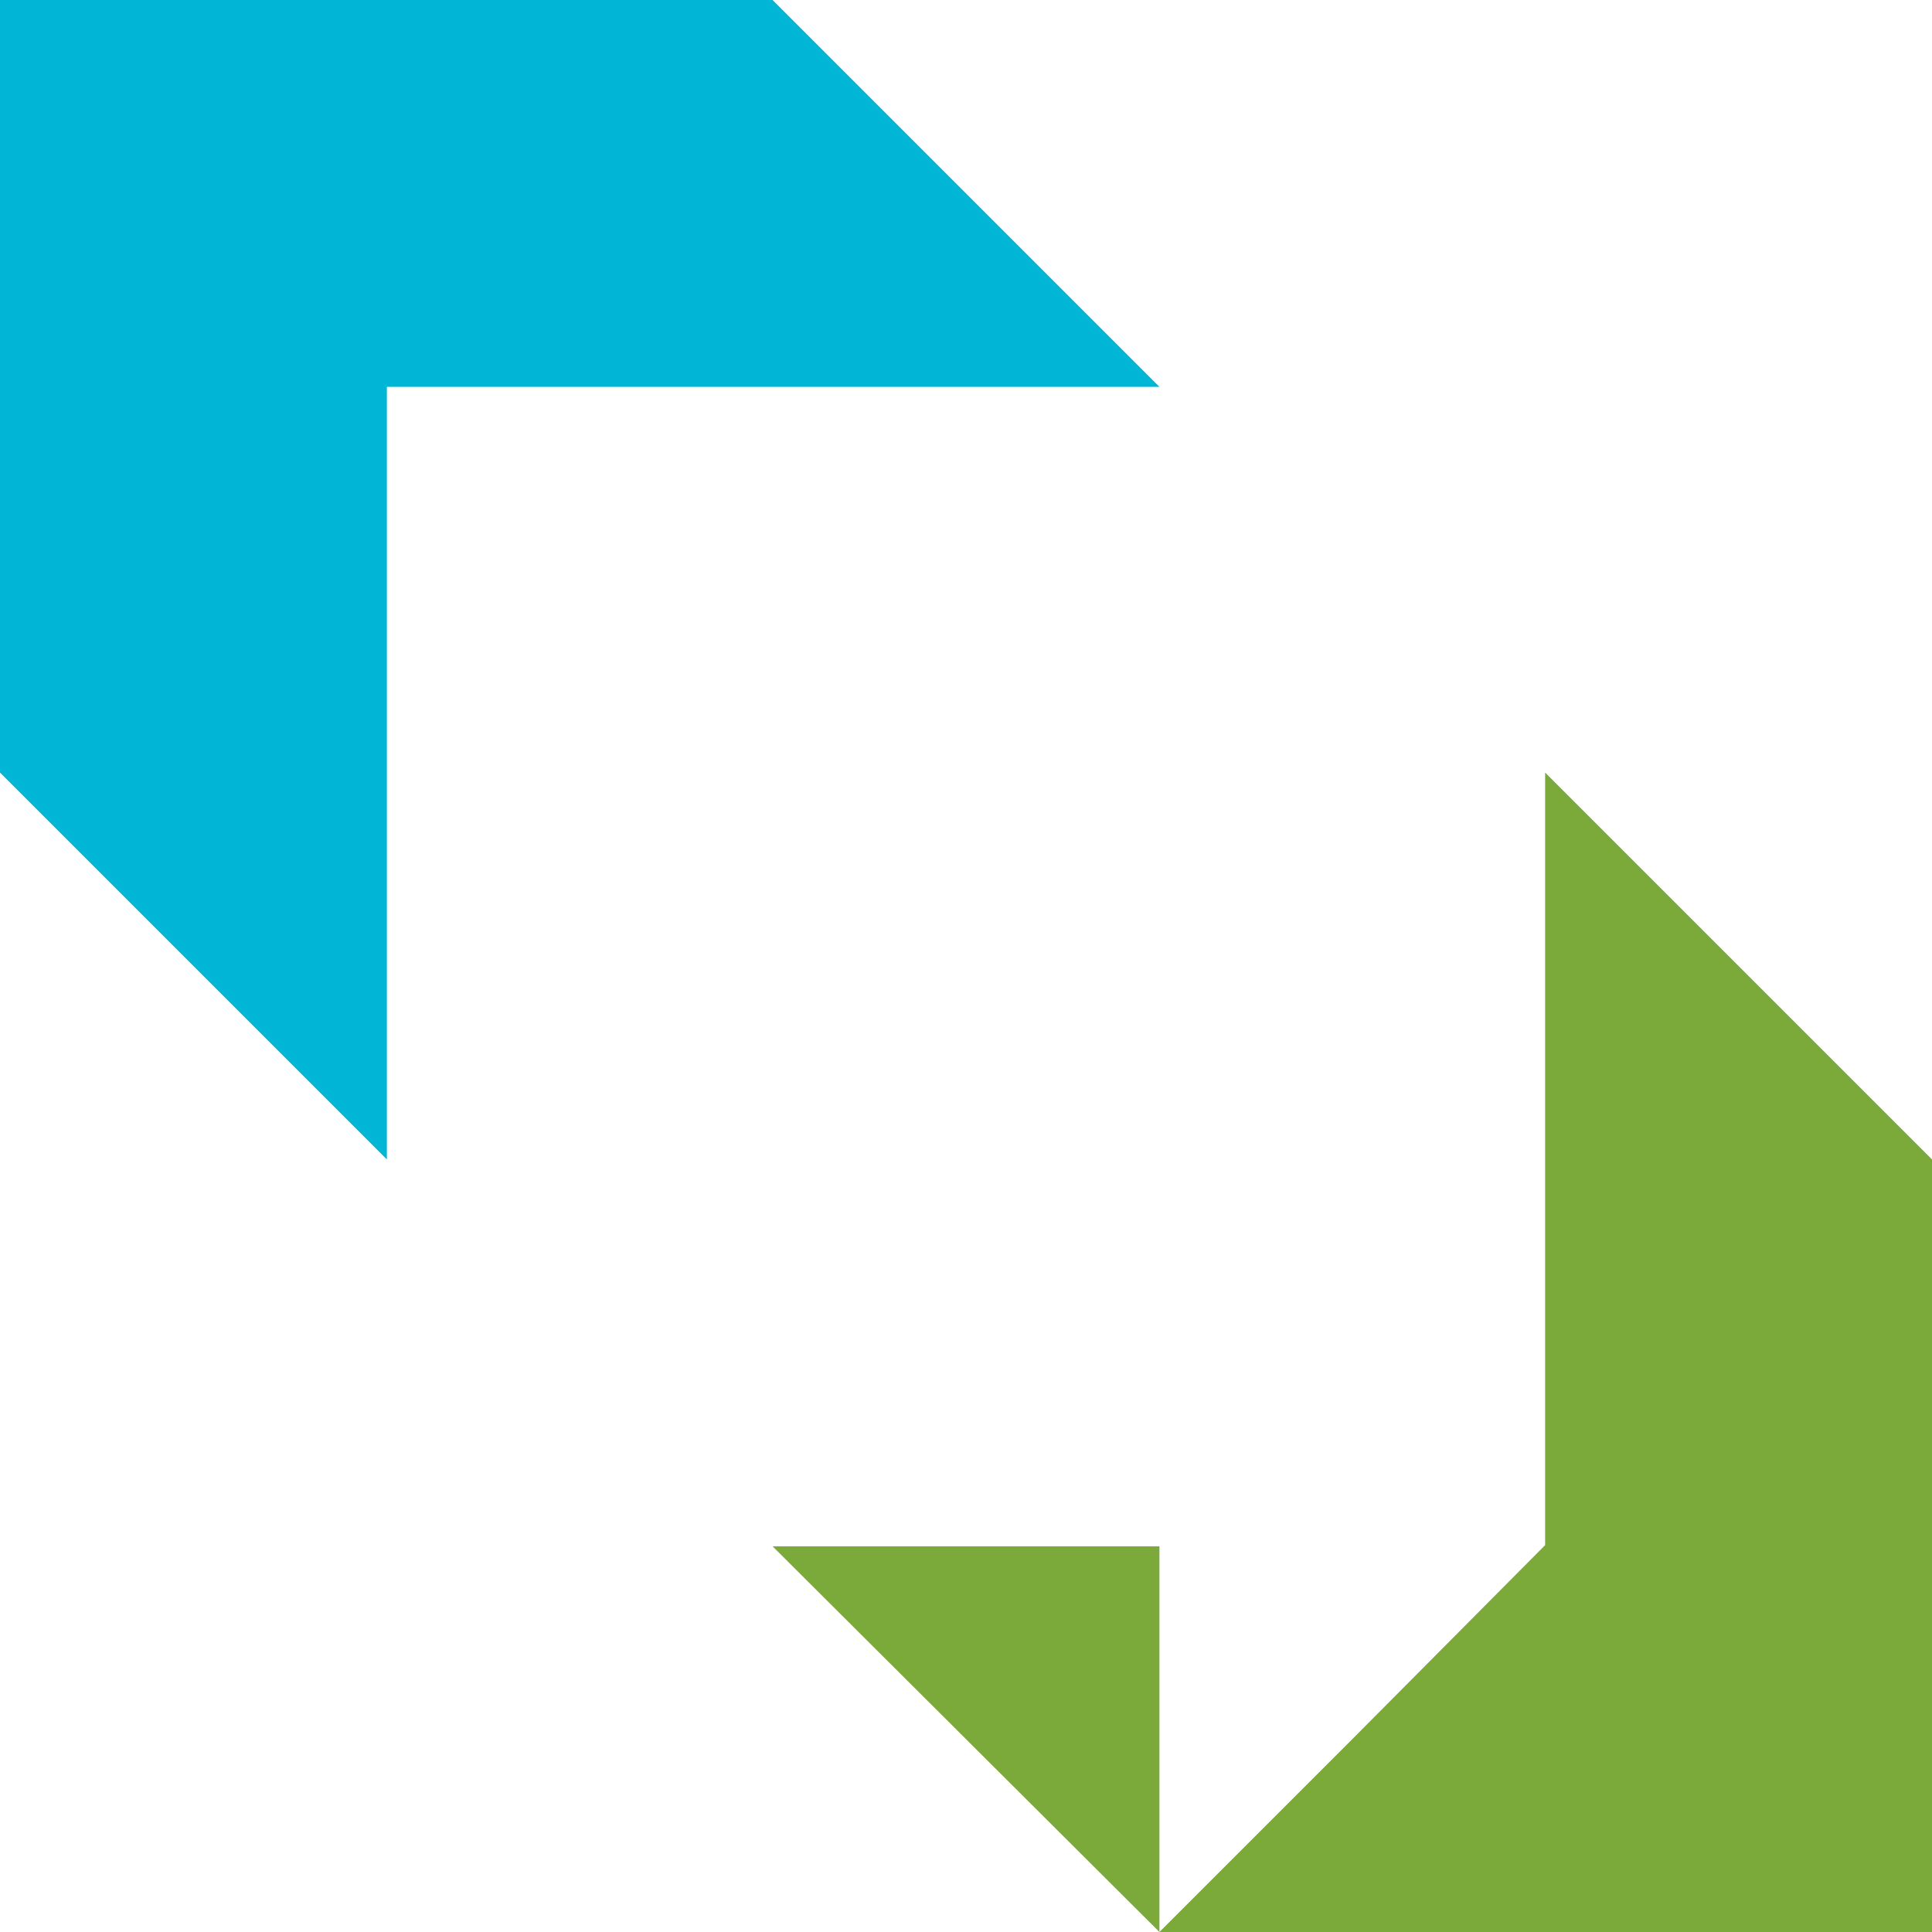
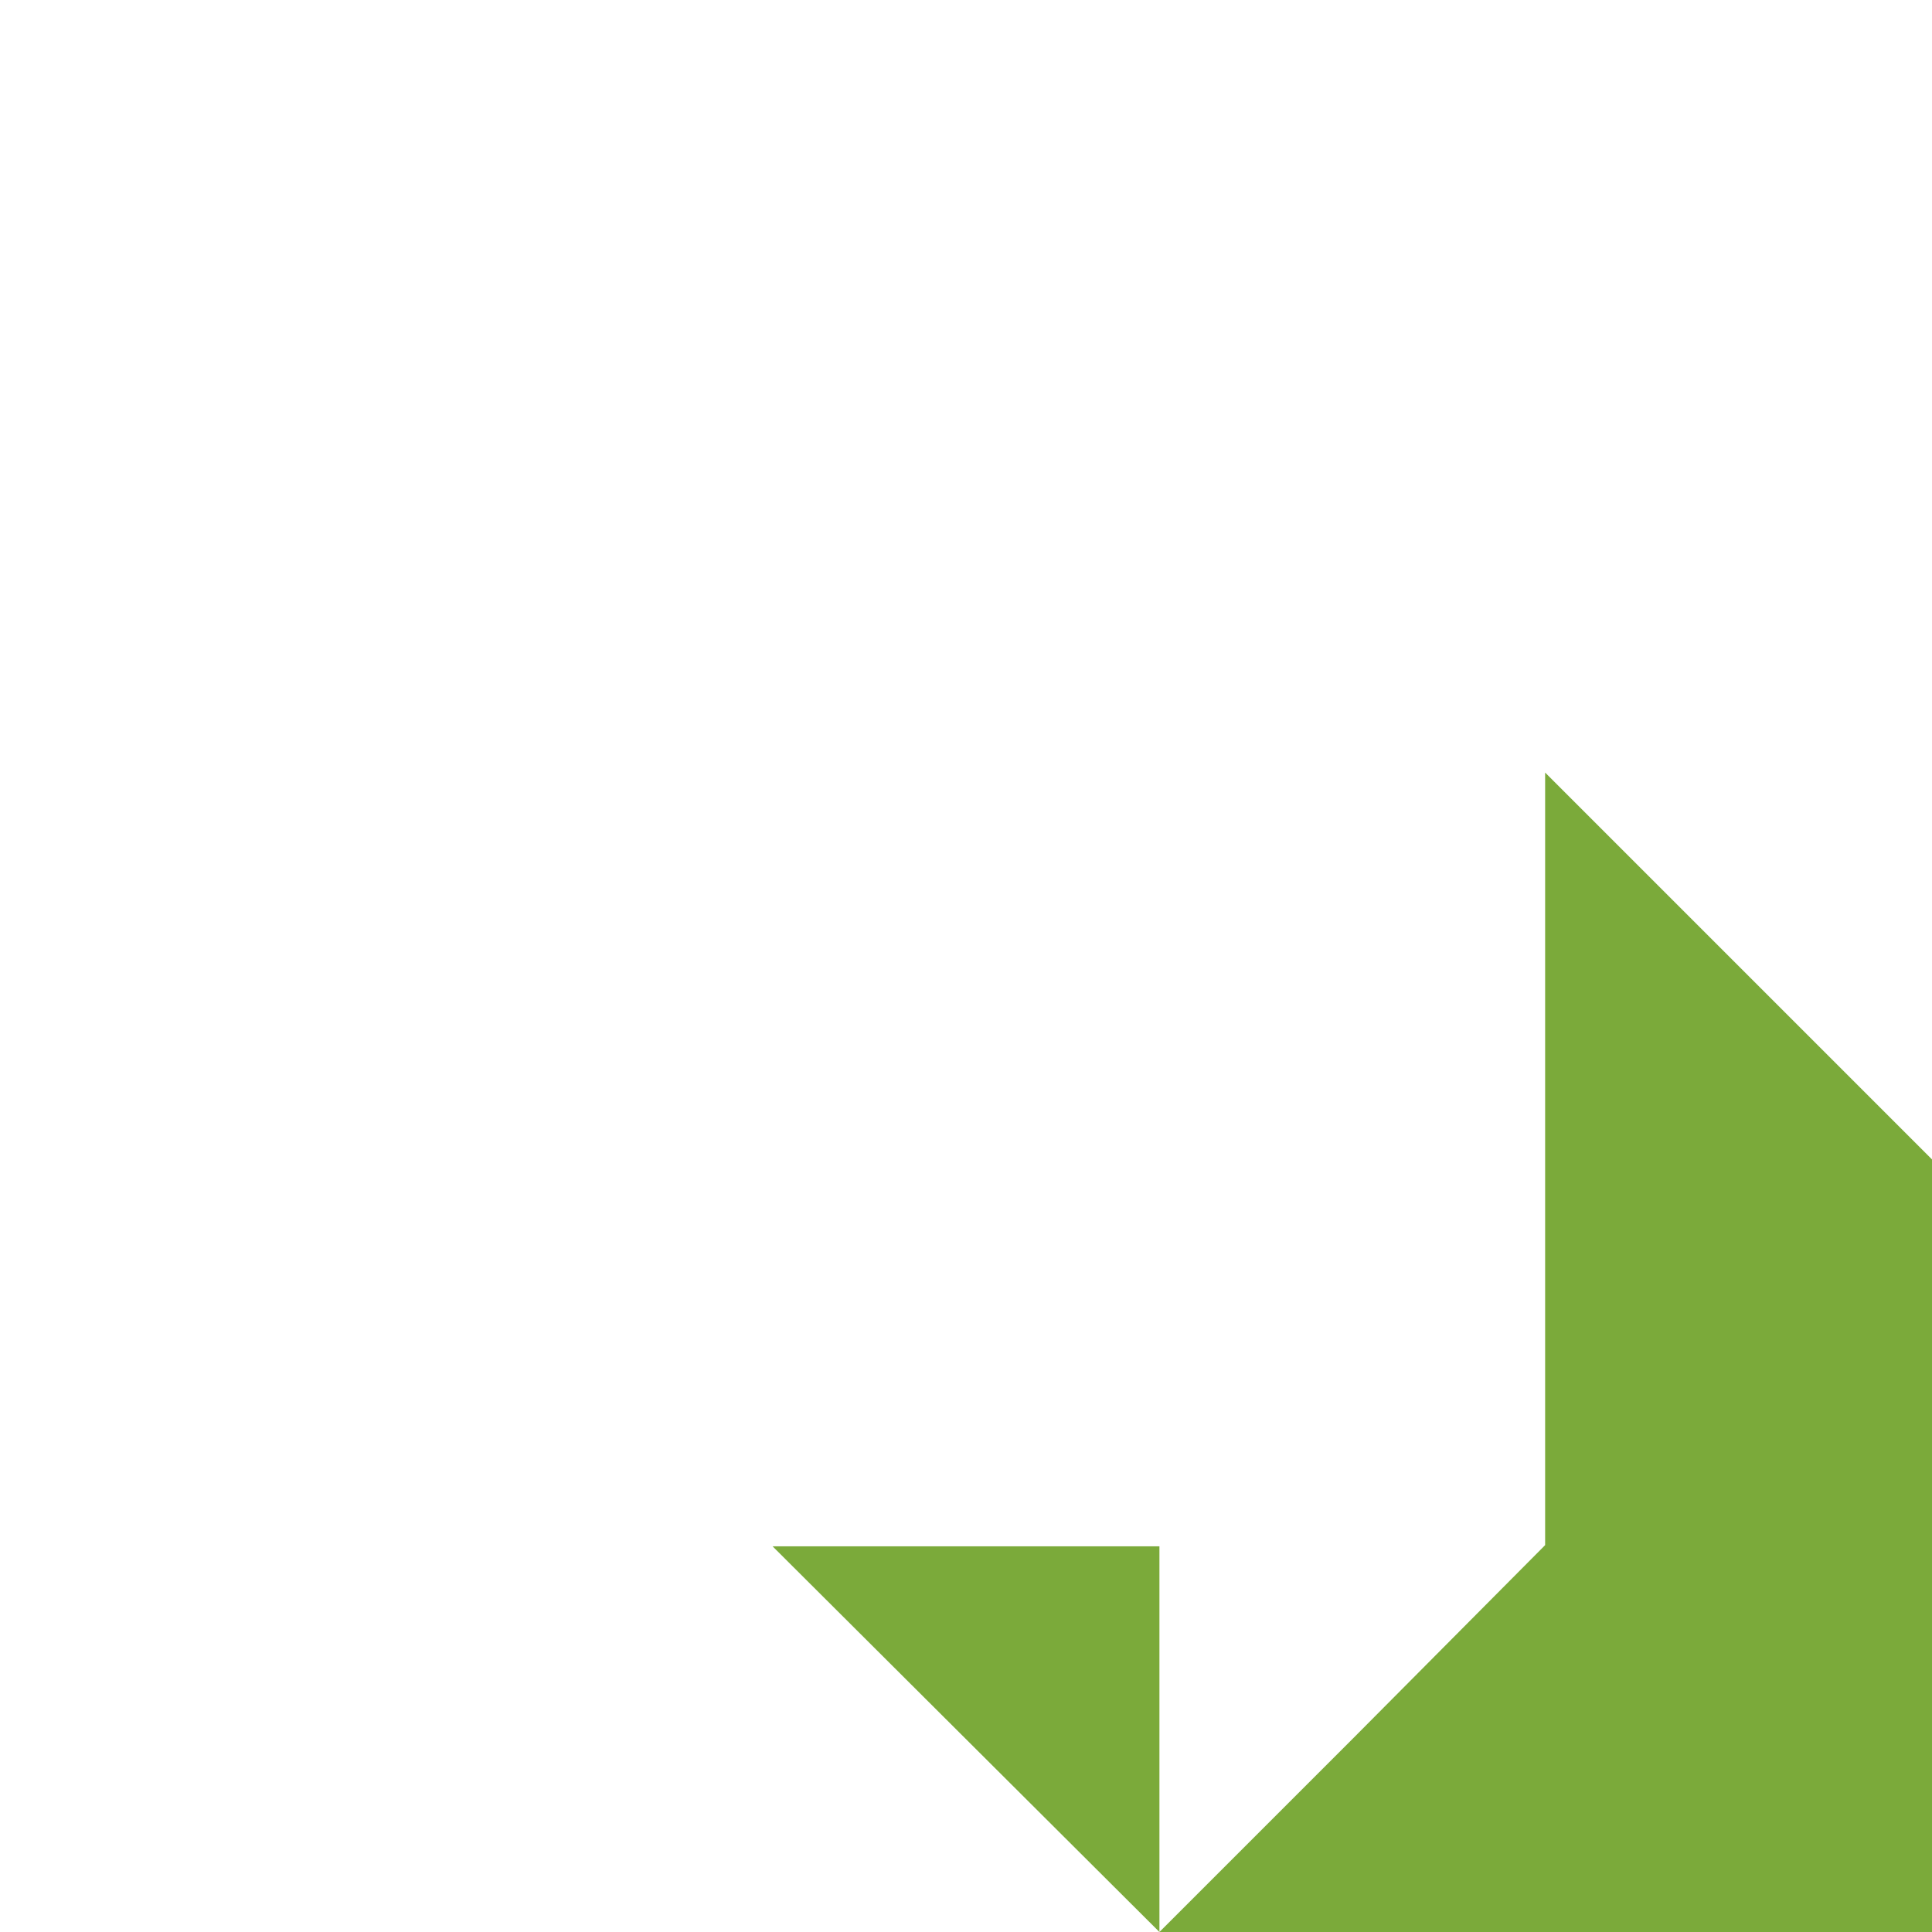
<svg xmlns="http://www.w3.org/2000/svg" version="1.1" x="0px" y="0px" viewBox="0 0 163.8 163.8" style="enable-background:new 0 0 163.8 163.8;" xml:space="preserve">
  <style type="text/css">
	.st0{display:none;}
	.st1{display:inline;}
	.st2{fill:#7BAA3A;}
	.st3{fill:#00B5D6;}
</style>
  <g id="Layer_1">
    <g>
-       <path class="st2" d="M65.5,131.1l32.8,32.7l0,0v-32.7H65.5L65.5,131.1z M163.8,98.3v65.5H98.3v0l16.4-16.4L131,131V65.5l16.4,16.4    L163.8,98.3z" />
-       <polygon class="st3" points="98.3,32.8 32.8,32.8 32.8,98.3 16.4,81.9 0,65.5 0,0 65.5,0 81.9,16.4   " />
+       <path class="st2" d="M65.5,131.1l32.8,32.7l0,0v-32.7H65.5z M163.8,98.3v65.5H98.3v0l16.4-16.4L131,131V65.5l16.4,16.4    L163.8,98.3z" />
    </g>
  </g>
  <g id="Layer_2">
</g>
</svg>